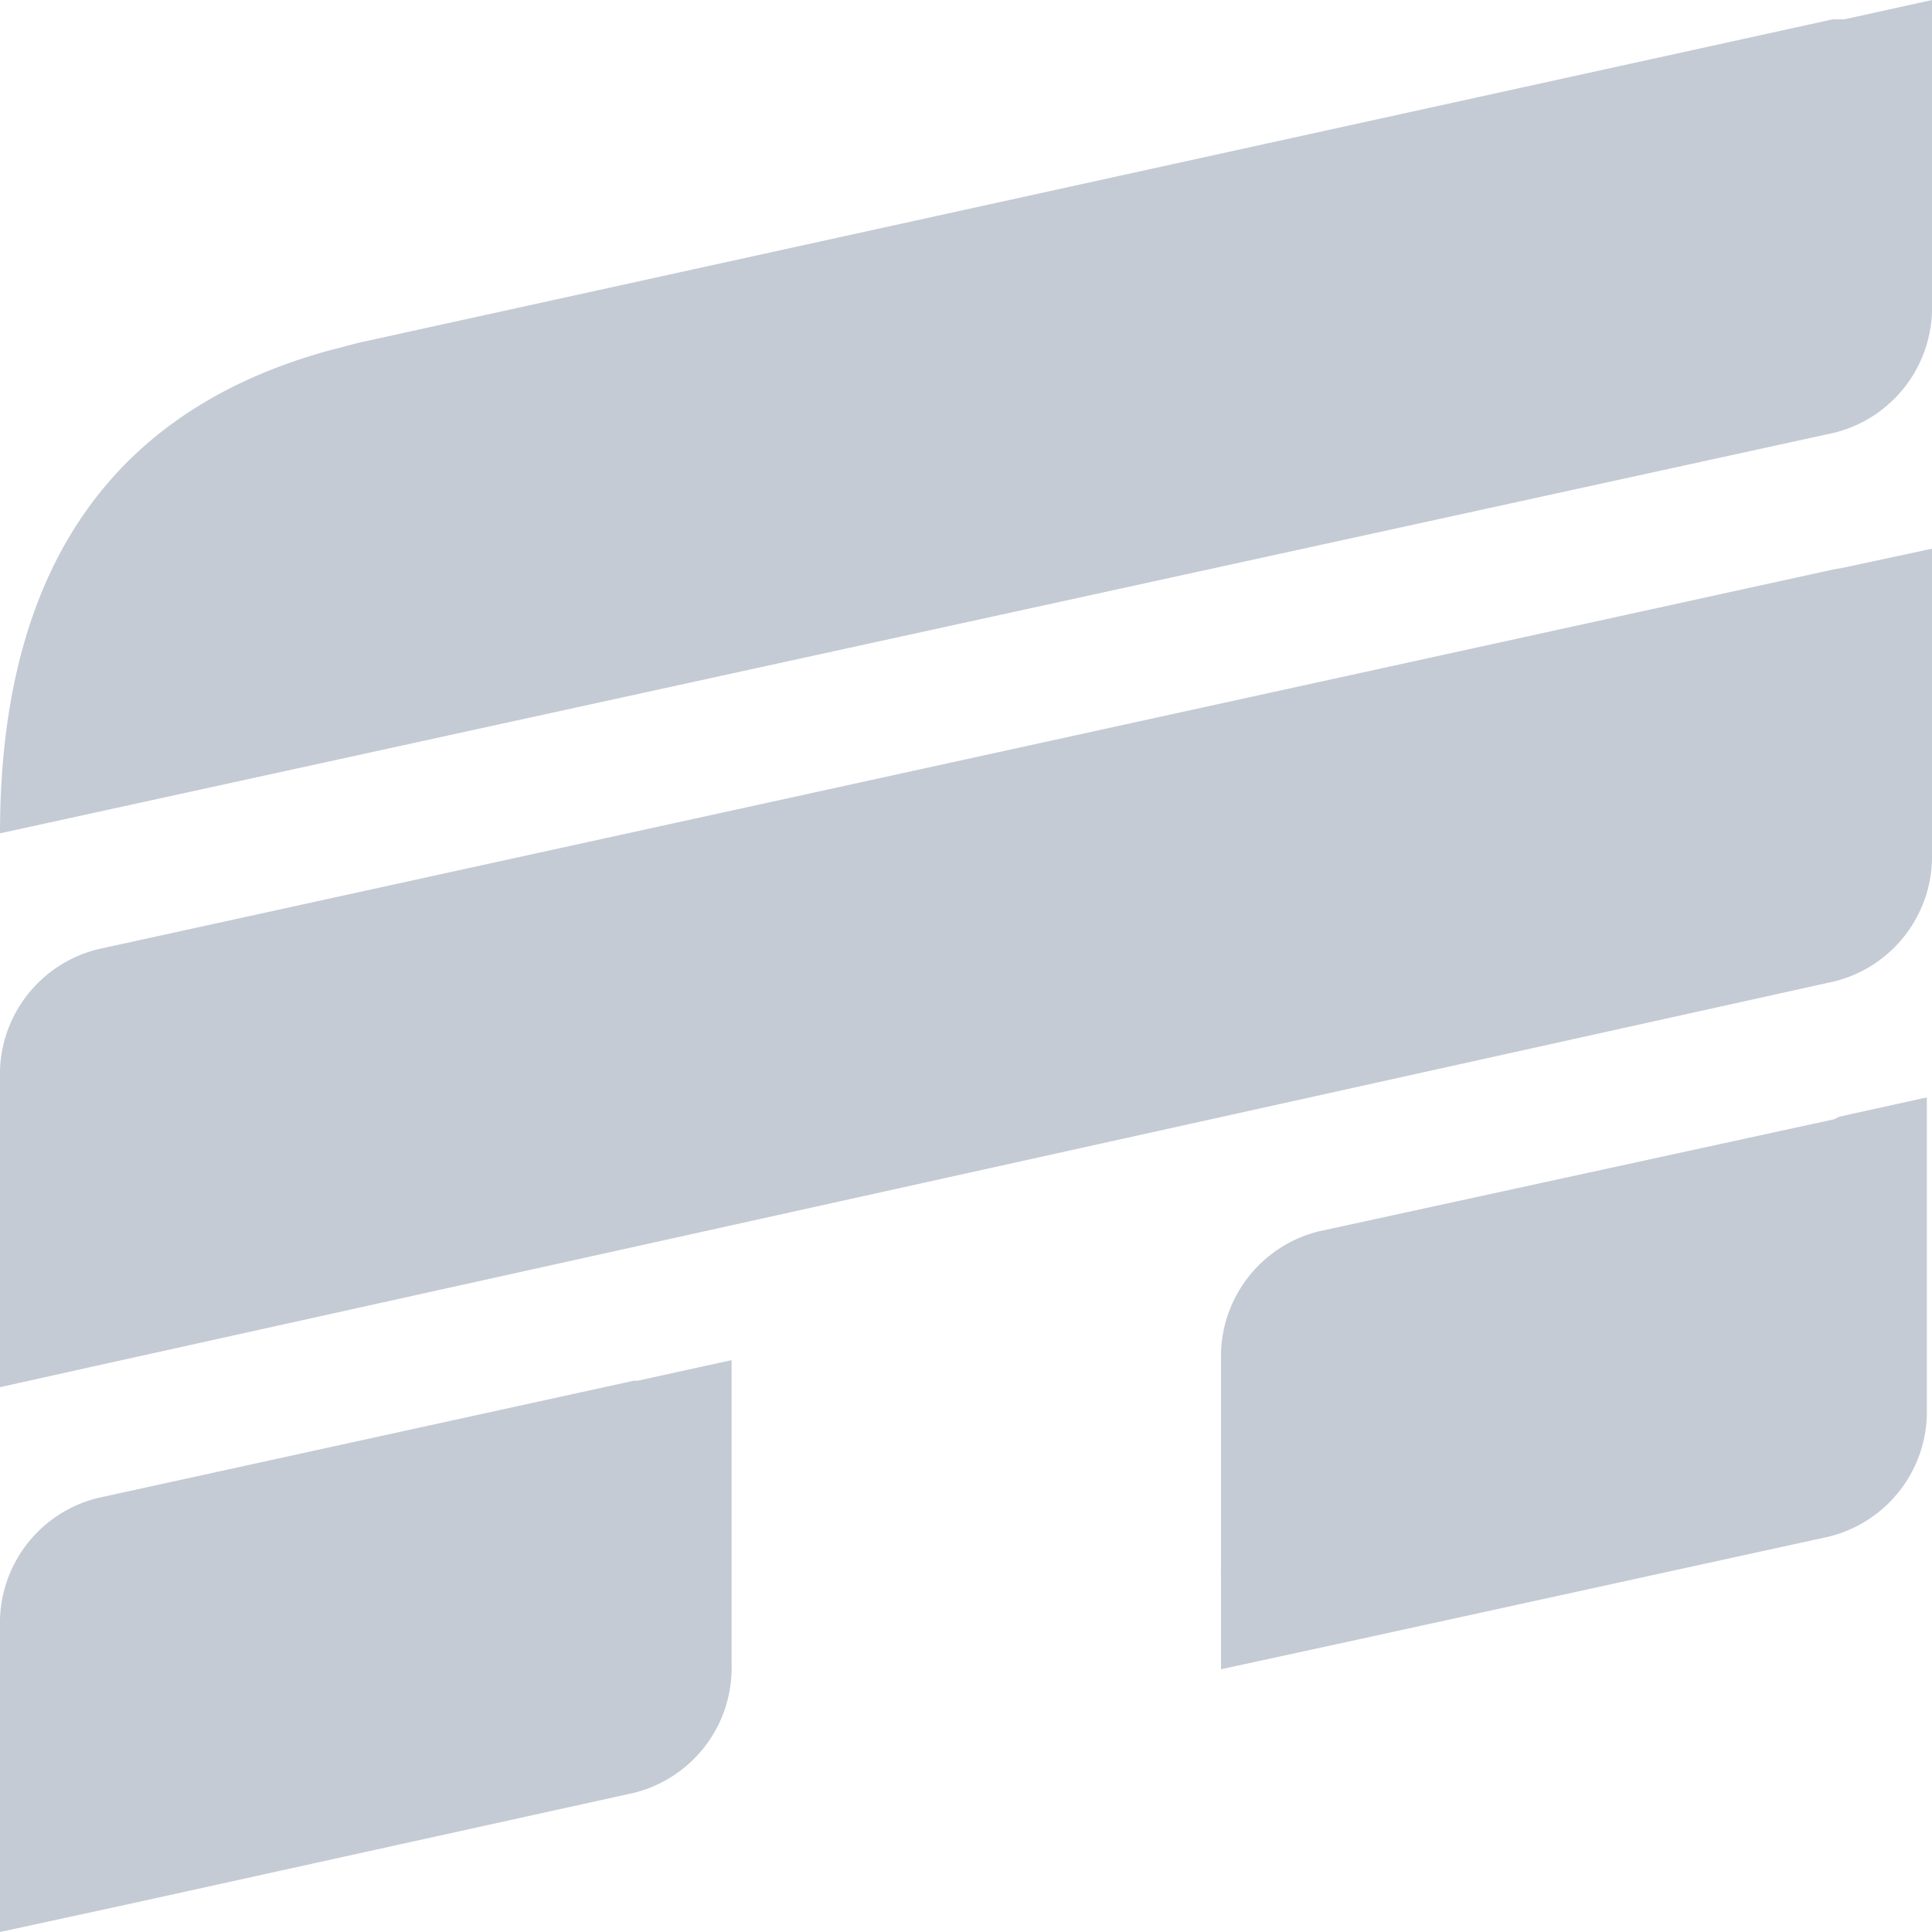
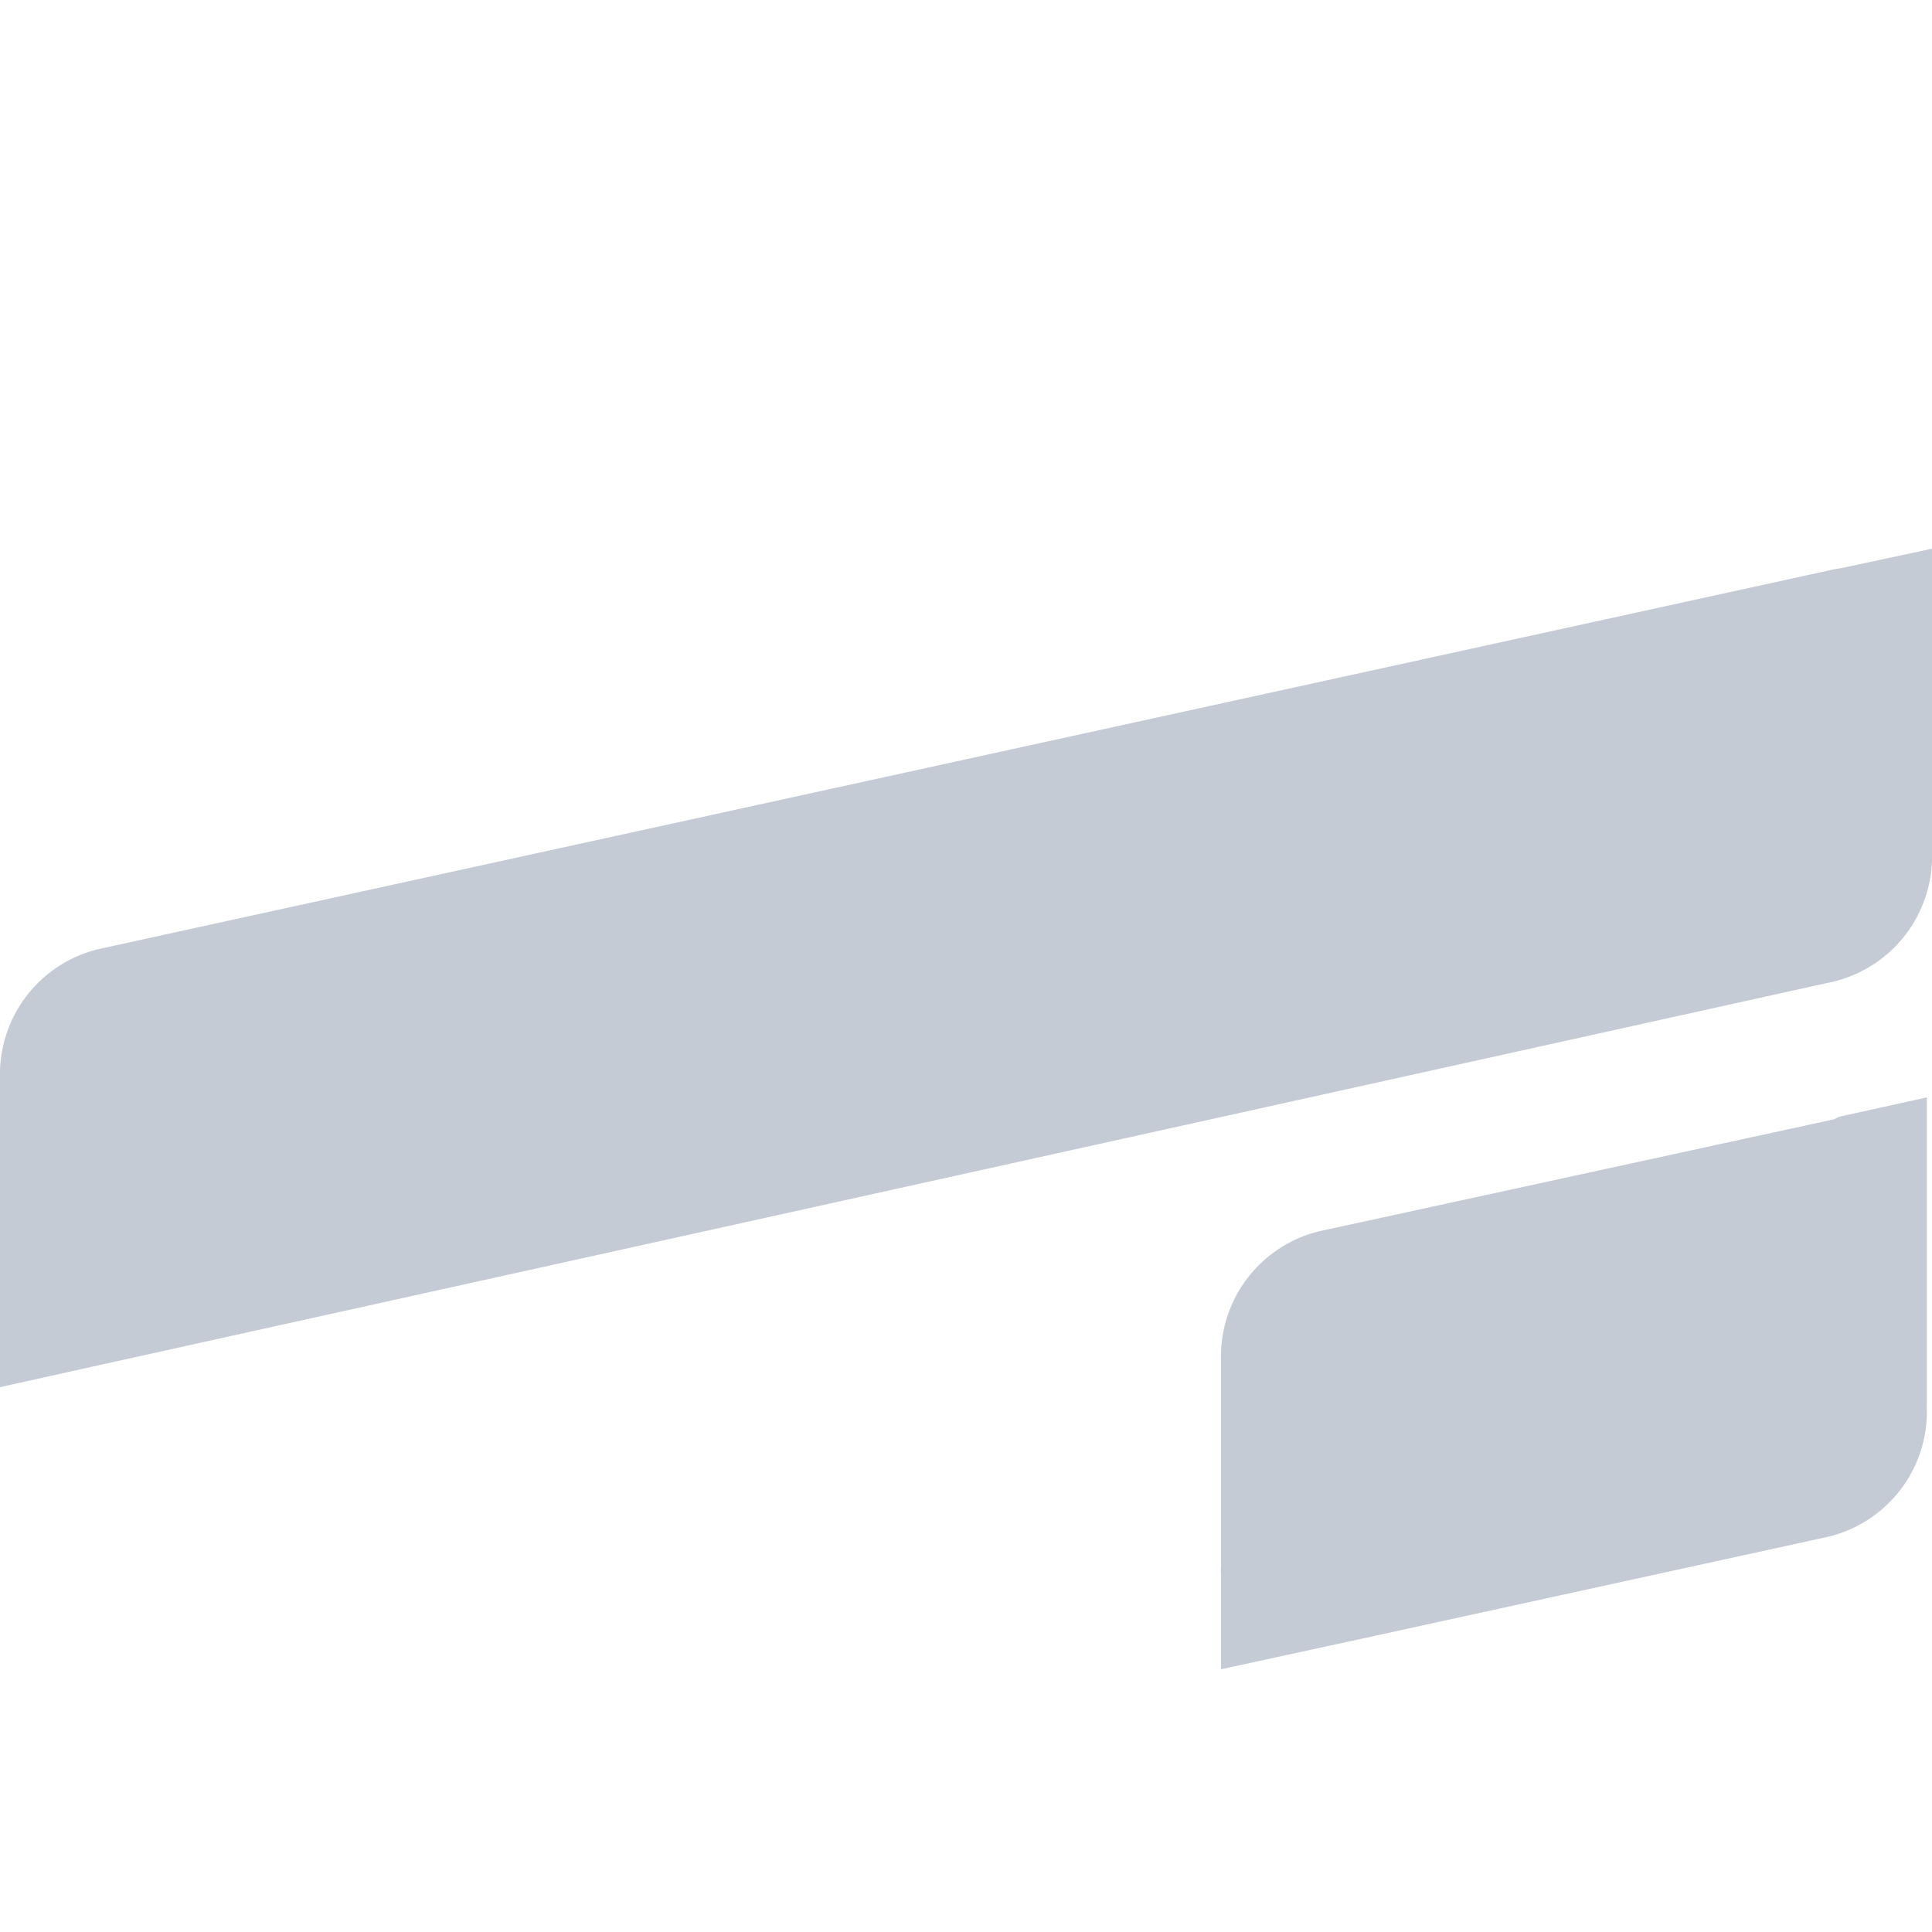
<svg xmlns="http://www.w3.org/2000/svg" viewBox="0 0 15 15">
  <defs>
    <style>.algo-path-1{fill:#c4cbd5;}</style>
  </defs>
  <title>Element 3</title>
  <g id="Ebene_2" data-name="Ebene 2">
    <path class="algo-path-1" d="M14.24,8.69l-4,.87a1,1,0,0,0-.76,1v1.6a.81.81,0,0,0,0,.08v.72l1.06-.23h0l3.66-.8a1,1,0,0,0,.76-1v-1h0V8.52l-.68.15Z" />
-     <path class="algo-path-1" d="M4.92,10.72l-4.16.91a1,1,0,0,0-.76,1v1H0V15l1.06-.23h0l3.86-.85a1,1,0,0,0,.76-1V12h0V10.56l-.73.16Z" />
    <path class="algo-path-1" d="M14.24,4.42.76,7.37a1,1,0,0,0-.76,1v.79H0v1.61l.72-.16h0L14.24,7.62a1,1,0,0,0,.76-1V6.13h0V4.26l-.7.15Z" />
-     <path class="algo-path-1" d="M14.32.15h-.09L2.79,2.66l-.23.06Q0,3.42,0,6.47l3.48-.76h0L14.24,3.36a1,1,0,0,0,.76-1V1.78h0V0Z" />
  </g>
</svg>